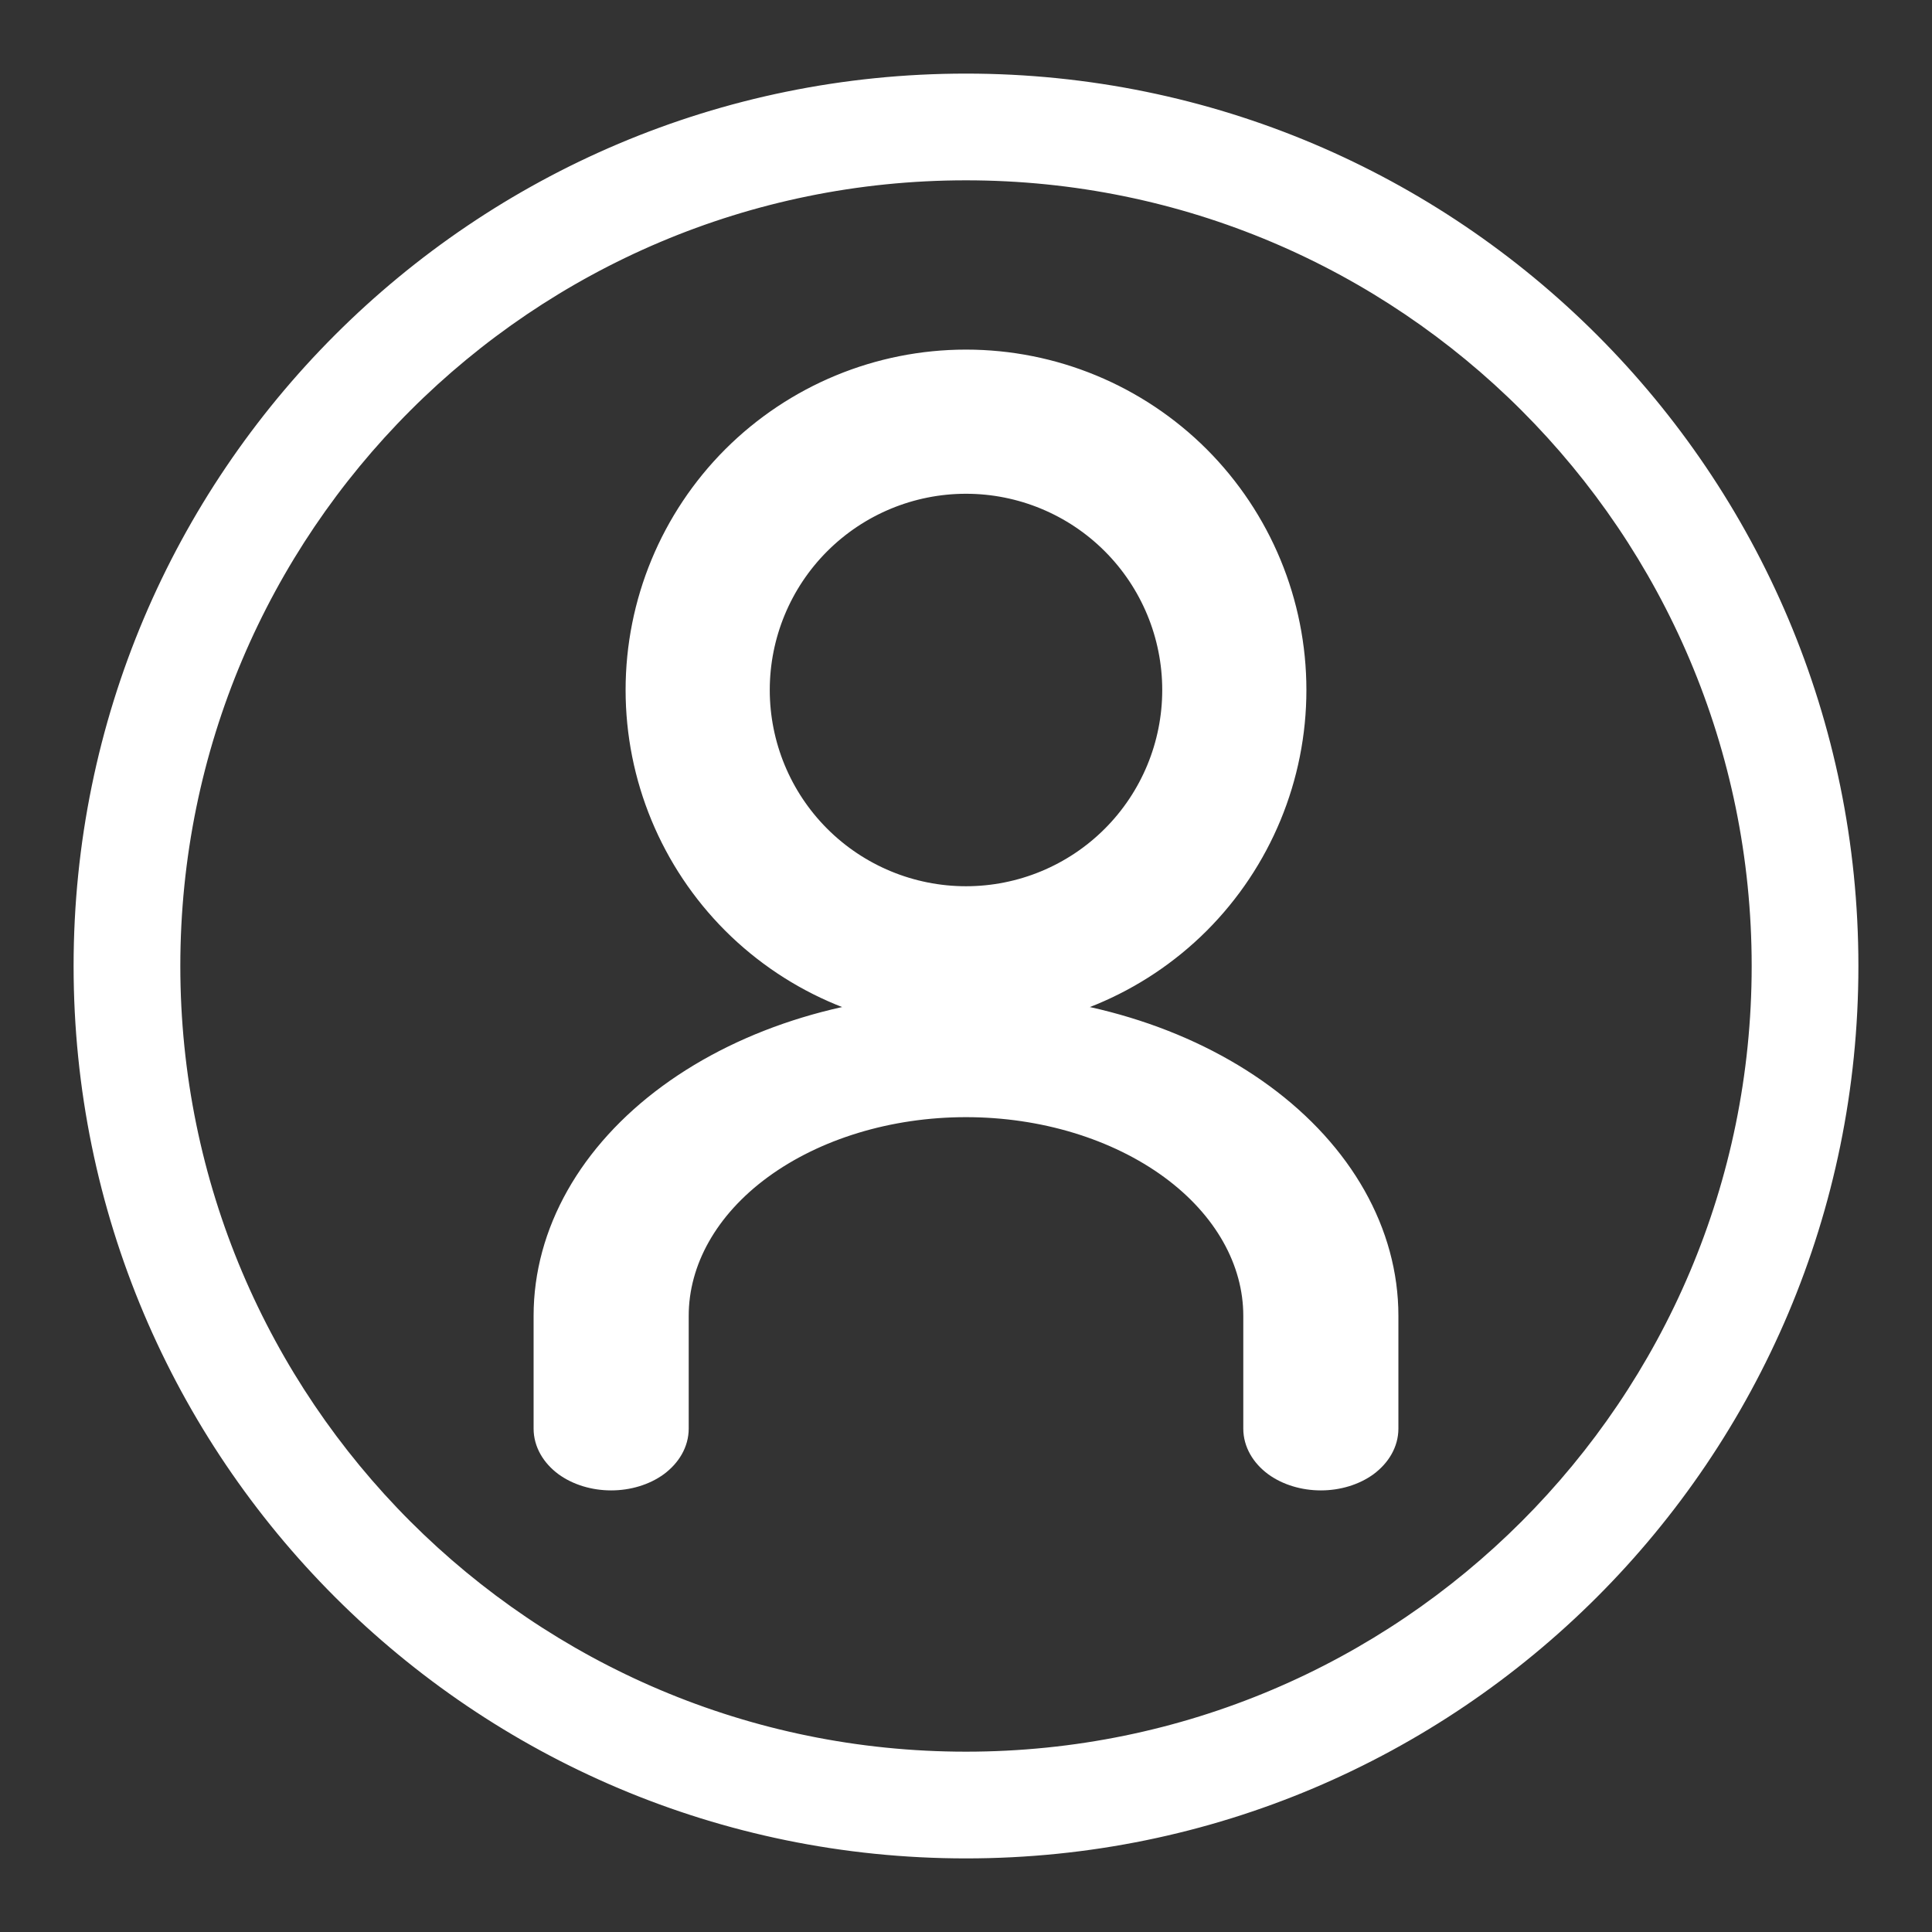
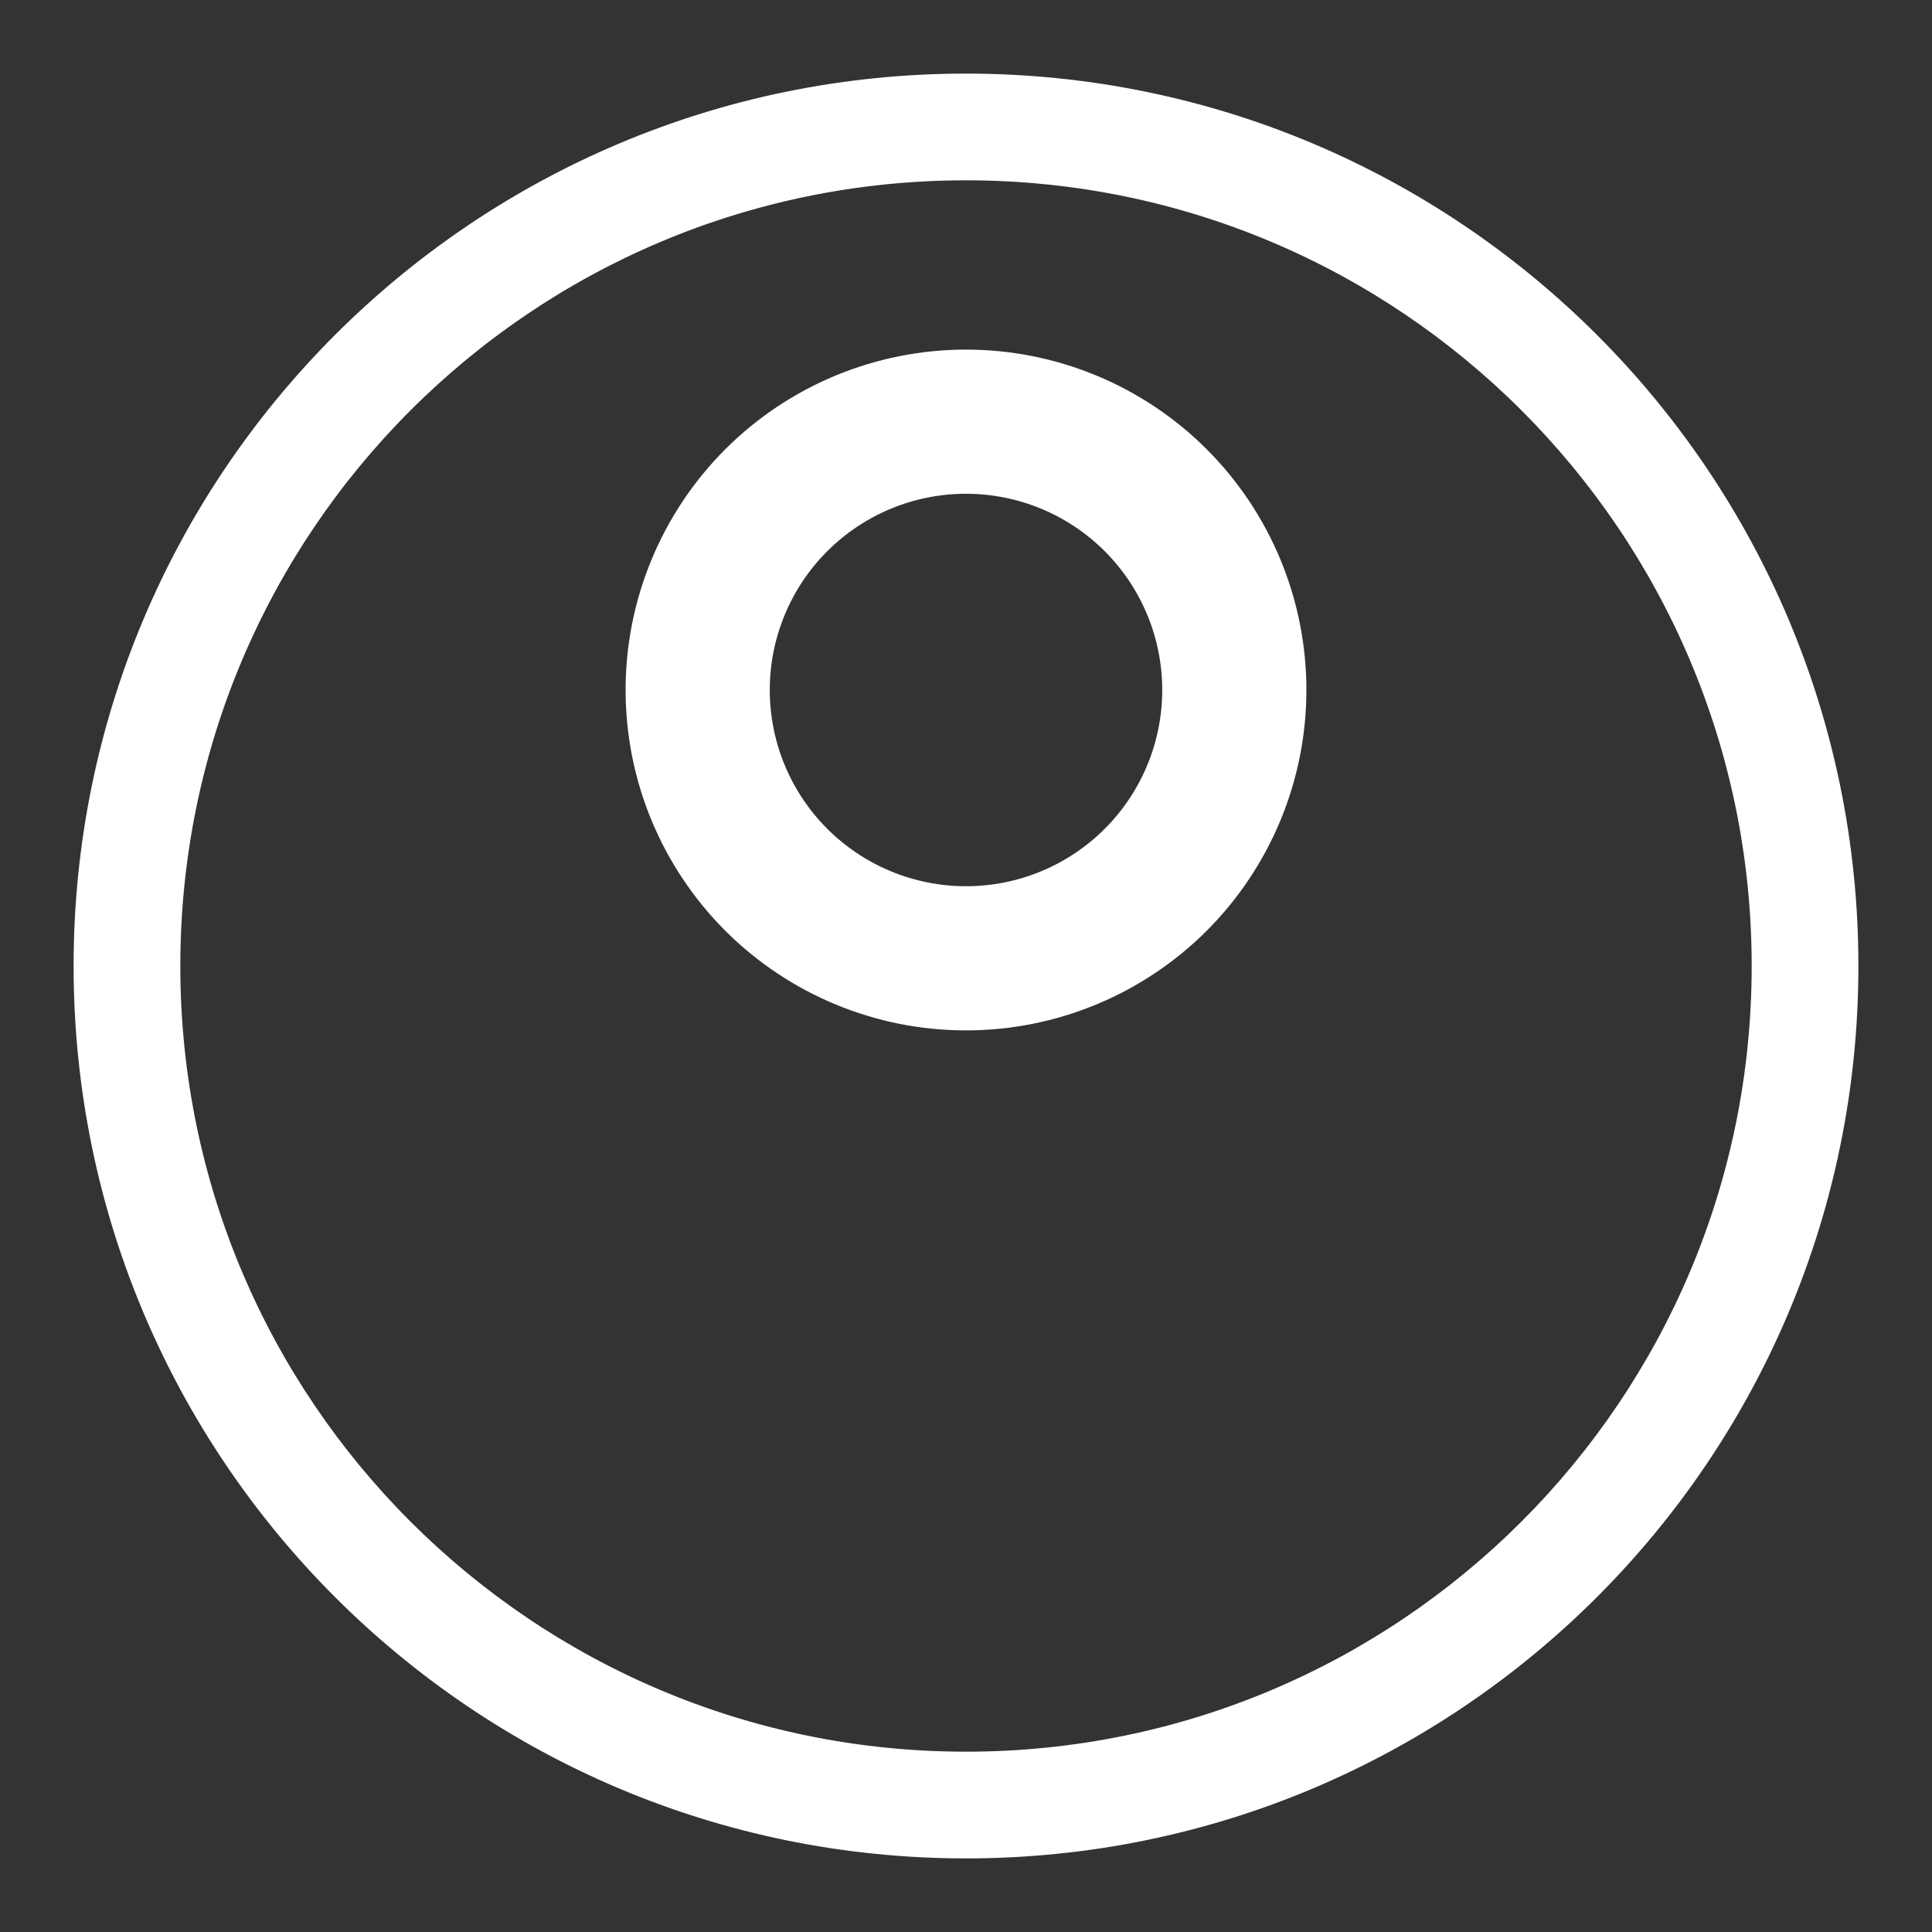
<svg xmlns="http://www.w3.org/2000/svg" width="21" height="21" viewBox="0 0 21 21" fill="none">
  <rect x="0" y="0" width="21" height="21" fill="#333333" stroke="none" />
-   <path d="M8.286 12.715C8.87 12.287 9.666 12.043 10.5 12.043C11.334 12.043 12.13 12.287 12.714 12.715C13.296 13.142 13.614 13.715 13.614 14.302V15.528C13.614 15.692 13.703 15.839 13.843 15.943C13.983 16.045 14.168 16.1 14.357 16.1C14.546 16.1 14.731 16.045 14.871 15.943C15.011 15.839 15.1 15.692 15.1 15.528V14.302C15.1 13.388 14.605 12.52 13.741 11.886C12.878 11.253 11.712 10.9 10.5 10.9C9.288 10.9 8.122 11.253 7.259 11.886C6.395 12.52 5.9 13.388 5.9 14.302V15.528C5.9 15.692 5.989 15.839 6.129 15.943C6.269 16.045 6.454 16.1 6.643 16.1C6.832 16.1 7.017 16.045 7.157 15.943C7.297 15.839 7.386 15.692 7.386 15.528V14.302C7.386 13.715 7.704 13.142 8.286 12.715Z" fill="white" stroke="white" stroke-width="0.2" />
  <path d="M12.079 9.079C11.66 9.498 11.092 9.733 10.5 9.733C9.908 9.733 9.34 9.498 8.921 9.079C8.502 8.66 8.267 8.092 8.267 7.5C8.267 6.908 8.502 6.34 8.921 5.921C9.34 5.502 9.908 5.267 10.5 5.267C11.092 5.267 11.66 5.502 12.079 5.921C12.498 6.34 12.733 6.908 12.733 7.5C12.733 8.092 12.498 8.66 12.079 9.079ZM10.5 11.1C11.455 11.1 12.37 10.721 13.046 10.046C13.721 9.37 14.1 8.455 14.1 7.5C14.1 6.545 13.721 5.63 13.046 4.954C12.37 4.279 11.455 3.9 10.5 3.9C9.545 3.9 8.63 4.279 7.954 4.954C7.279 5.63 6.9 6.545 6.9 7.5C6.9 8.455 7.279 9.37 7.954 10.046C8.63 10.721 9.545 11.1 10.5 11.1Z" fill="white" stroke="white" stroke-width="0.2" />
  <path d="M19.14 10.5C19.14 15.271 15.271 19.14 10.5 19.14C5.728 19.14 1.86 15.271 1.86 10.5C1.86 5.728 5.728 1.86 10.5 1.86C15.271 1.86 19.14 5.728 19.14 10.5ZM10.5 20.1C15.802 20.1 20.1 15.802 20.1 10.5C20.1 5.198 15.802 0.9 10.5 0.9C5.198 0.9 0.9 5.198 0.9 10.5C0.9 15.802 5.198 20.1 10.5 20.1Z" fill="white" stroke="white" stroke-width="0.2" />
</svg>